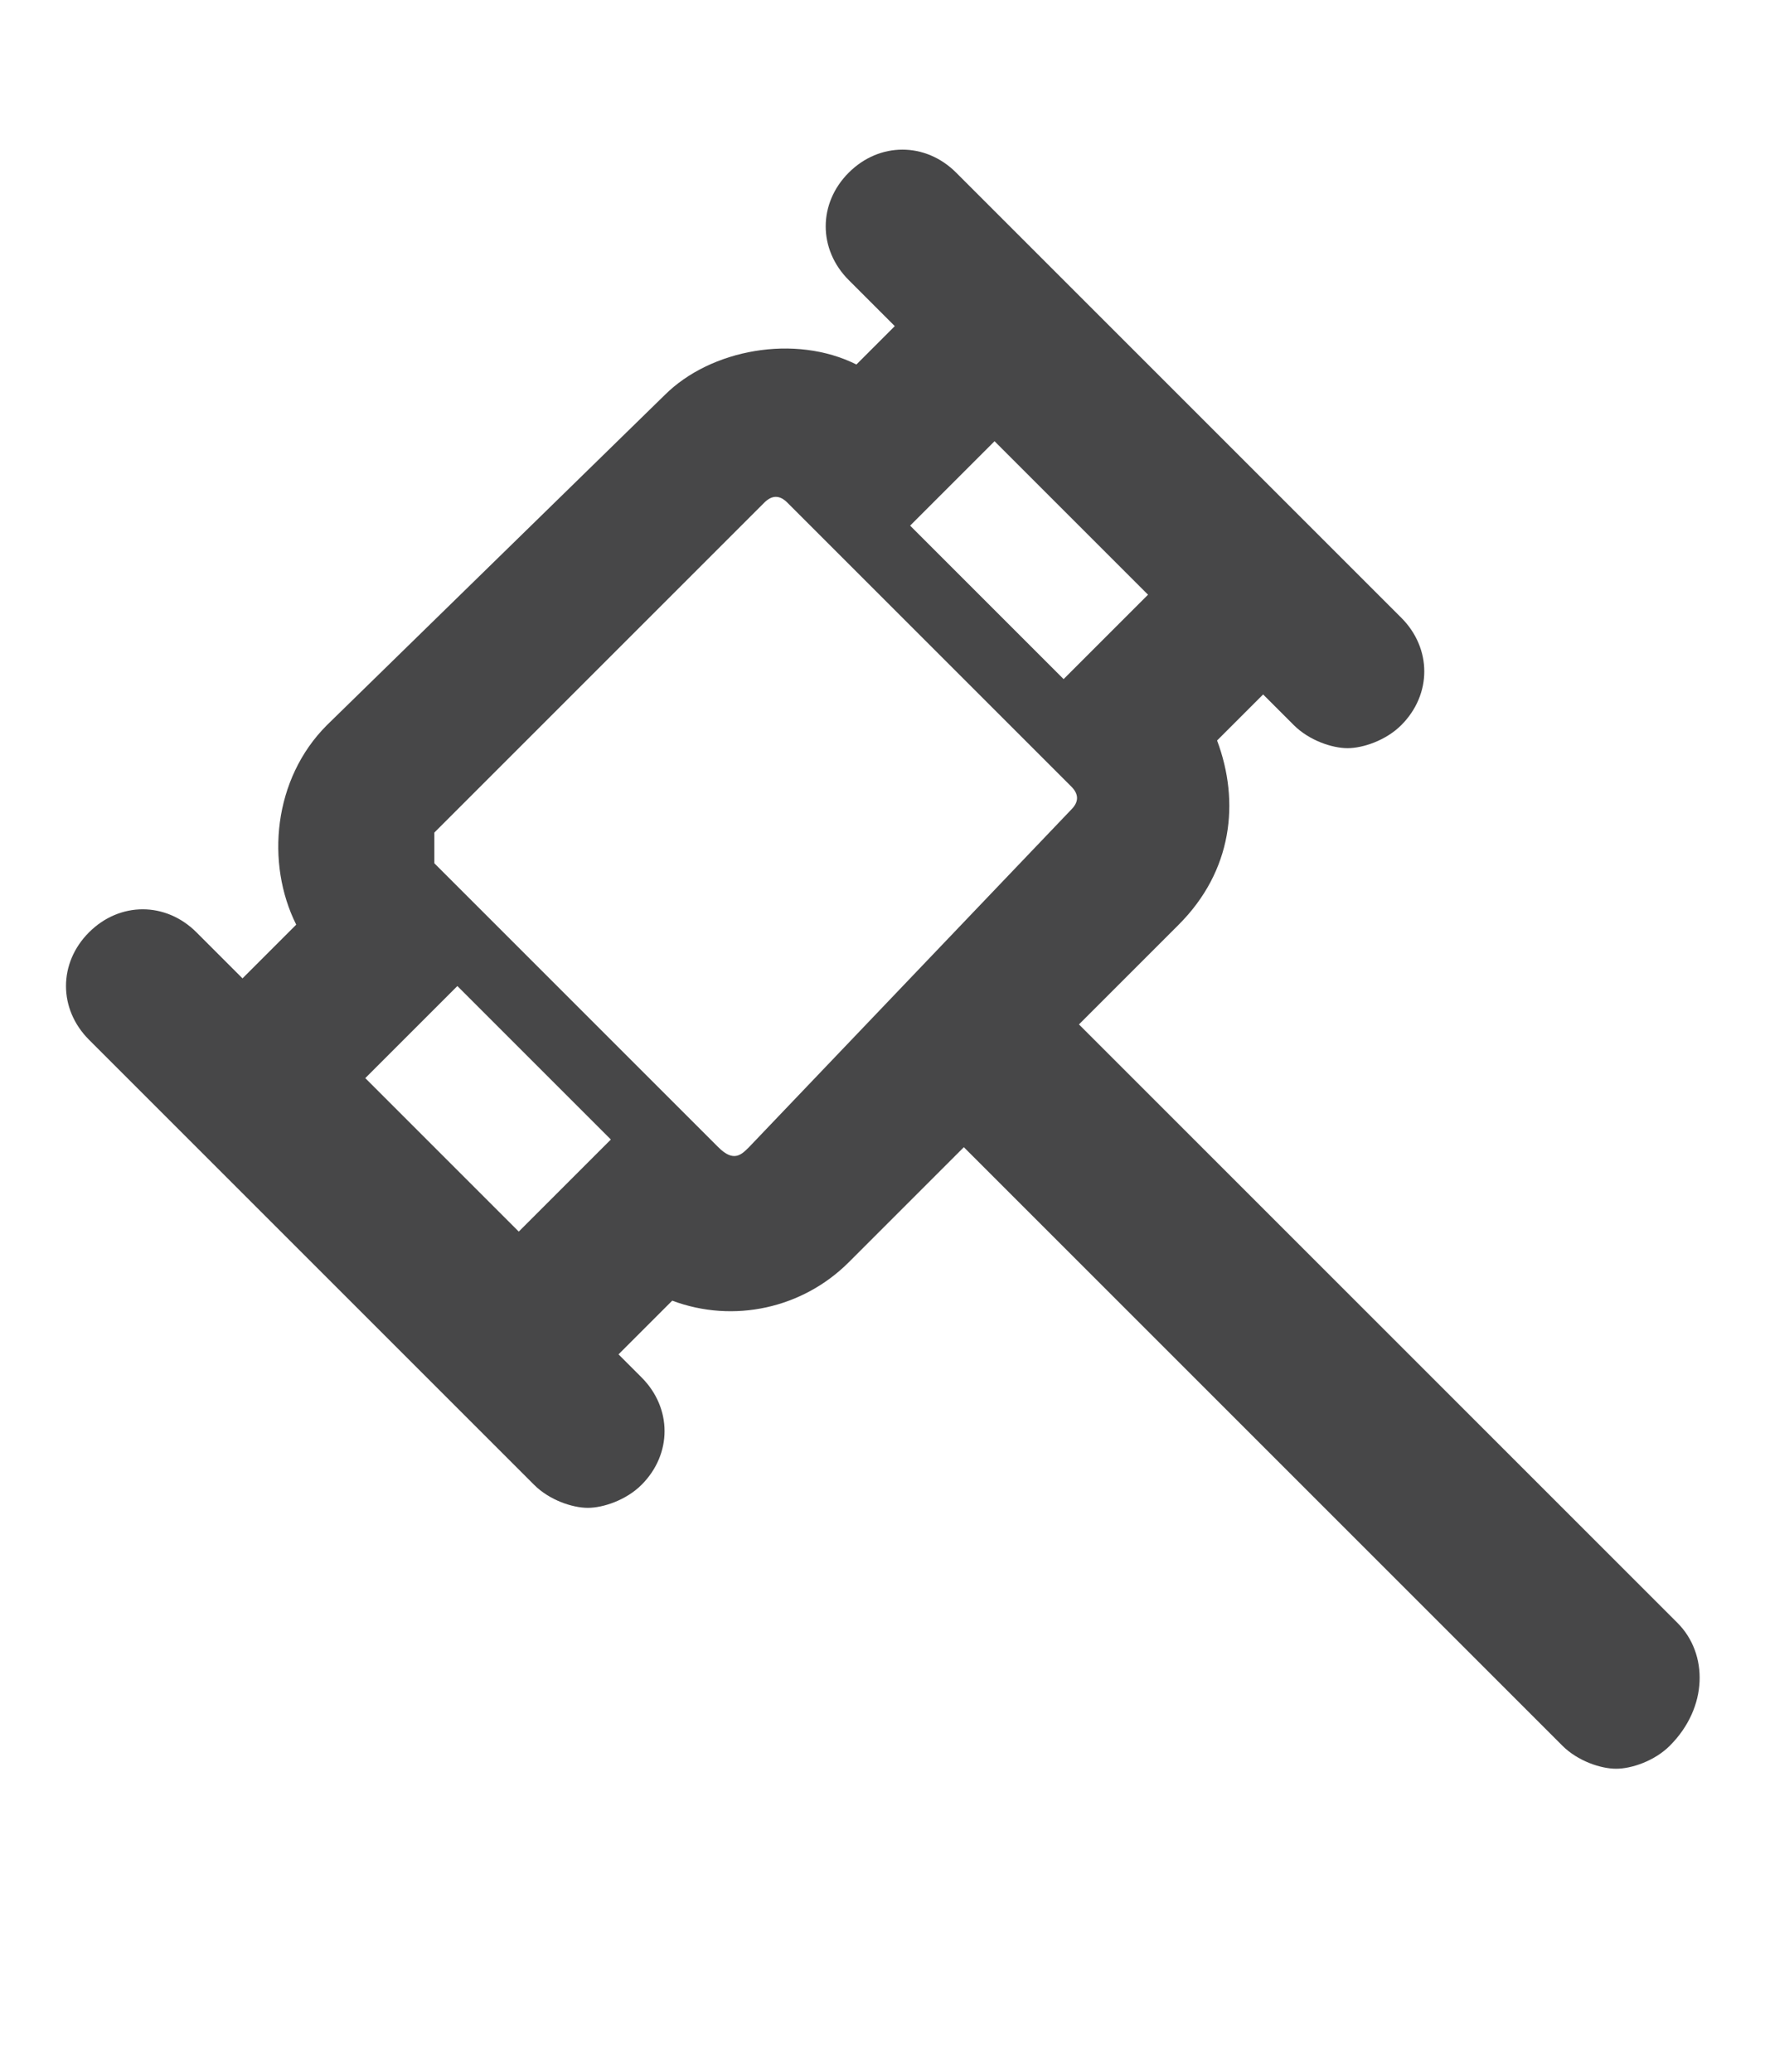
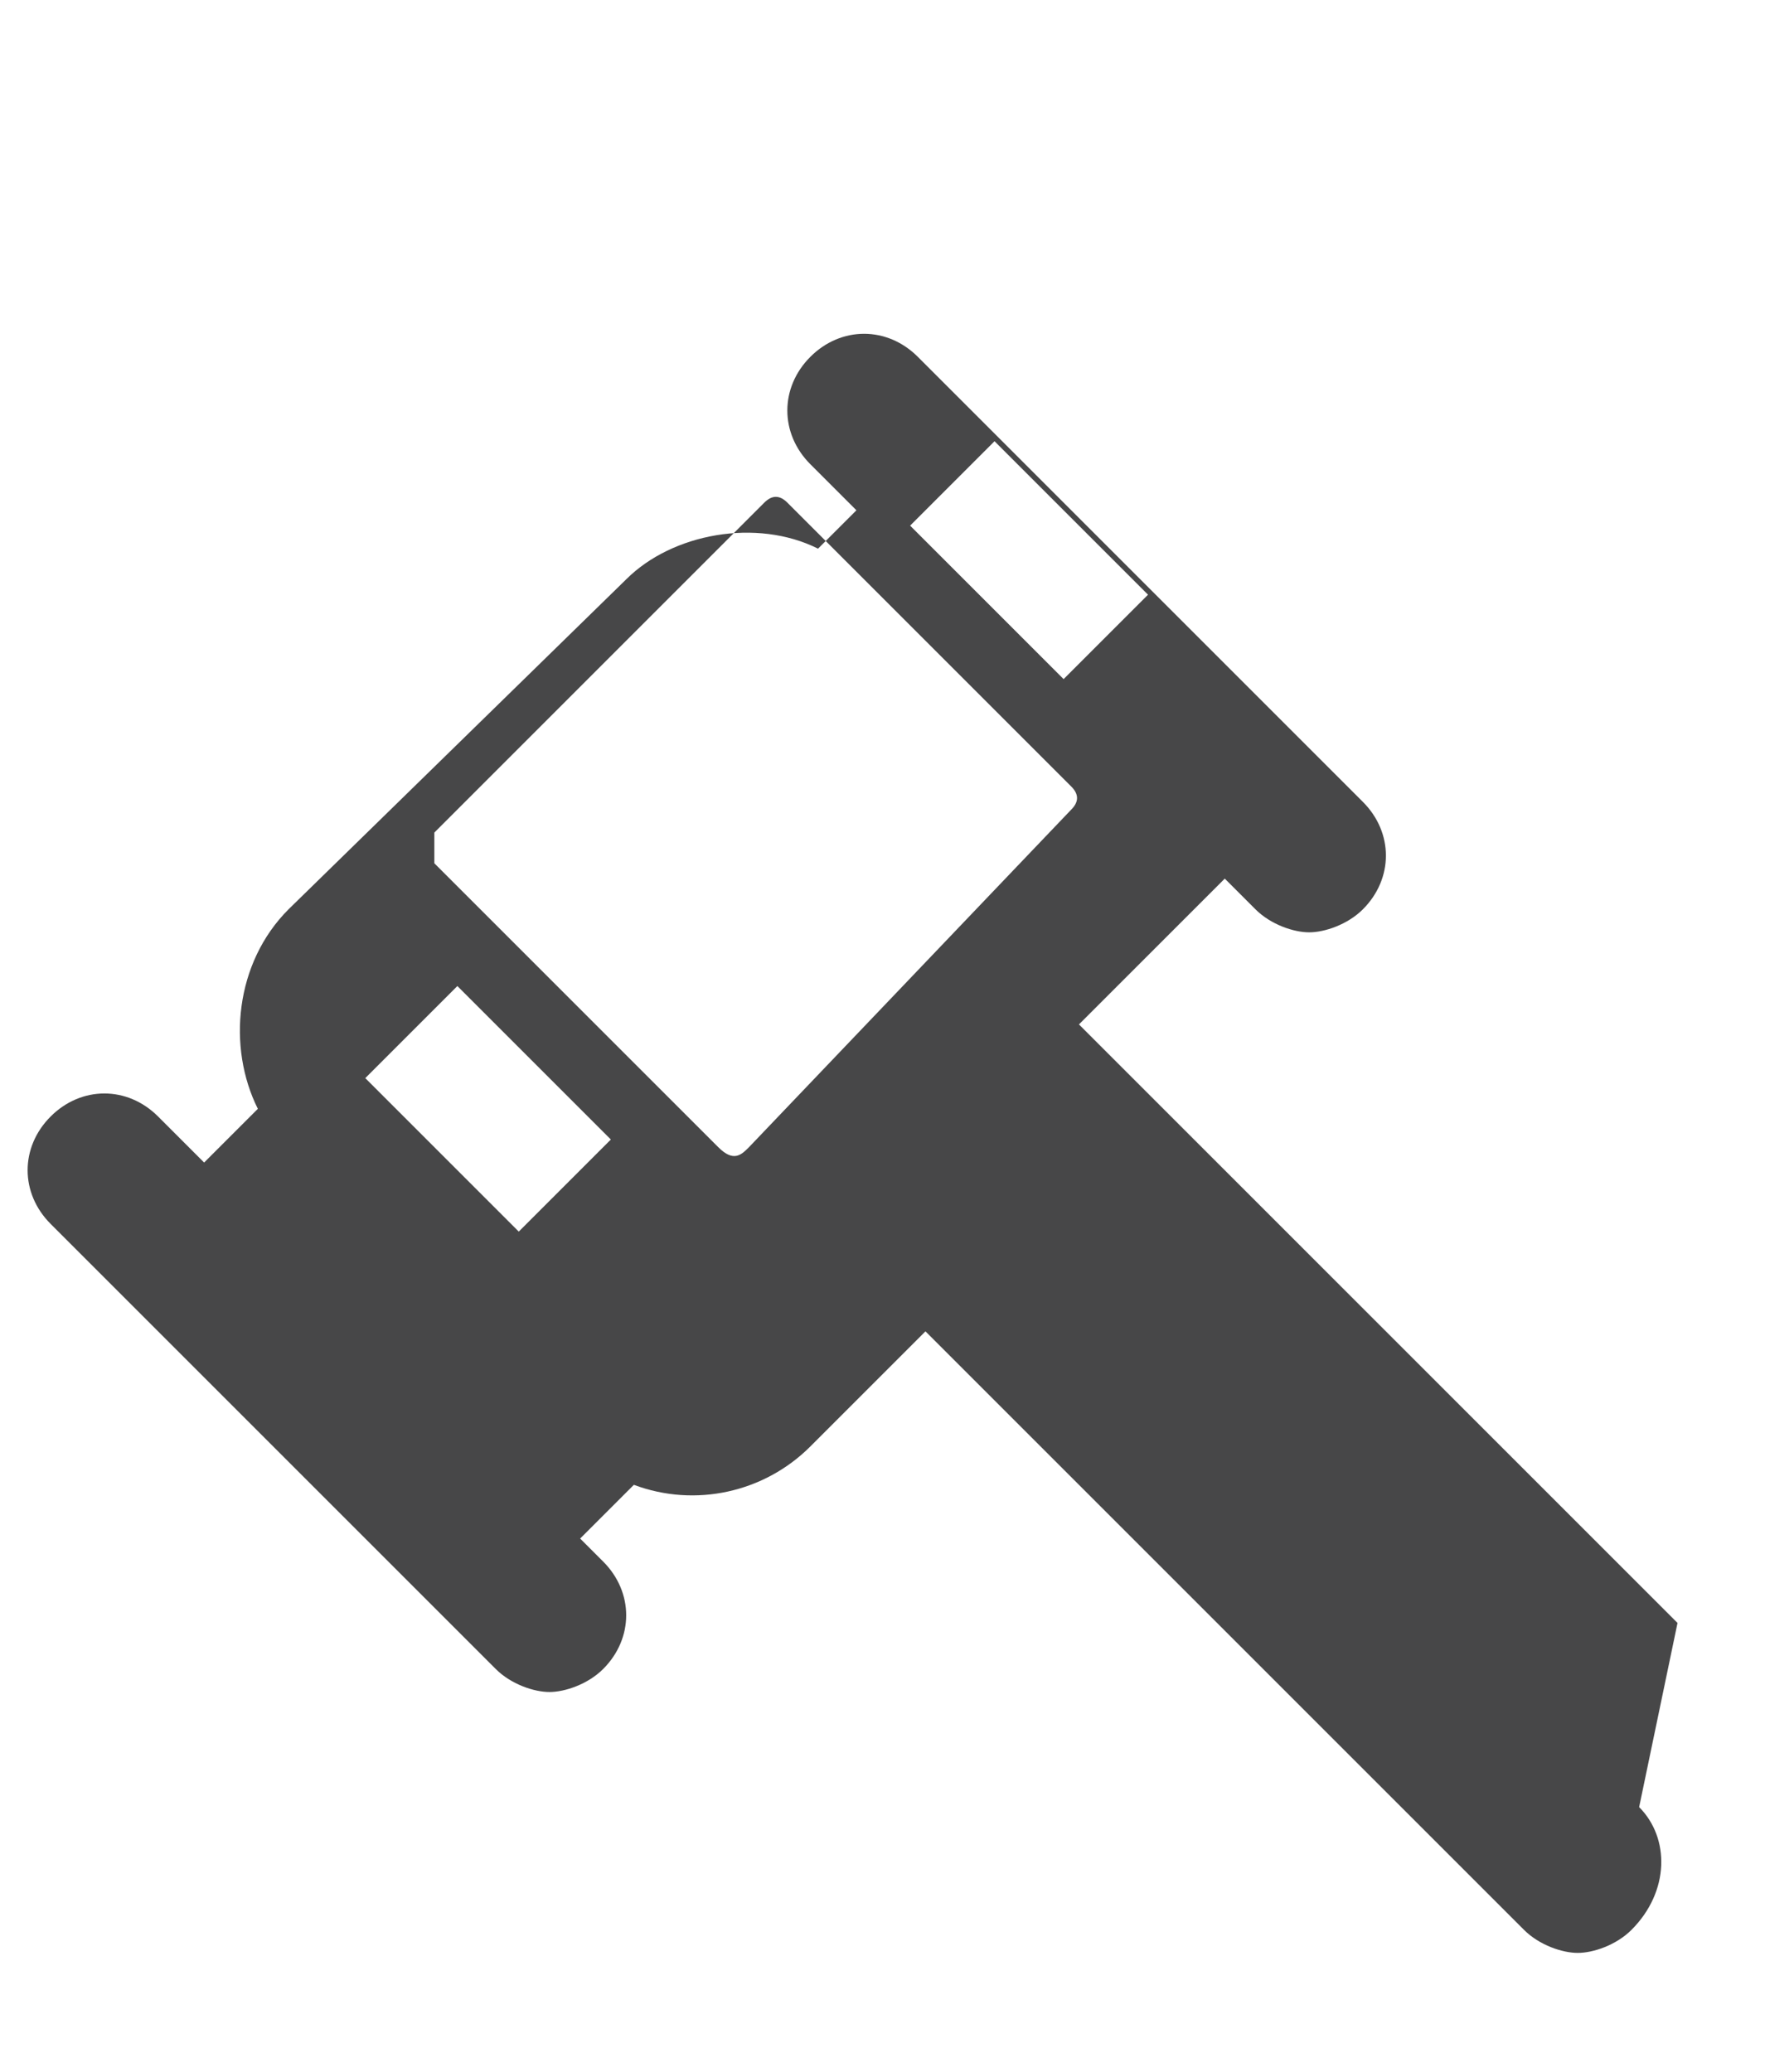
<svg xmlns="http://www.w3.org/2000/svg" viewBox="0 0 23 27" xml:space="preserve">
-   <path d="m21.86 21.15-7.8-7.8 1.3-1.3c.7-.7.8-1.6.5-2.4l.6-.6.4.4c.2.2.5.3.7.3.2 0 .5-.1.7-.3.4-.4.4-1 0-1.4l-5.8-5.8c-.4-.4-1-.4-1.4 0-.4.4-.4 1 0 1.4l.6.6-.5.5c-.8-.4-1.9-.2-2.5.4l-4.4 4.3c-.7.7-.8 1.8-.4 2.6l-.7.7-.6-.6c-.4-.4-1-.4-1.4 0-.4.4-.4 1 0 1.4l5.8 5.8c.2.2.5.3.7.3.2 0 .5-.1.7-.3.4-.4.4-1 0-1.4l-.3-.3.7-.7c.8.3 1.7.1 2.3-.5l1.5-1.5 7.8 7.8c.2.2.5.3.7.3.2 0 .5-.1.7-.3.5-.5.5-1.2.1-1.6zm-8-12.3-2-2 1.1-1.1 2 2-1.1 1.1zm-7.9 4 2 2-1.2 1.2-2-2 1.2-1.2zm3.8 2.1c-.1.1-.2.2-.4 0l-.1-.1-3.4-3.4-.2-.2v-.4l4.3-4.3c.1-.1.2-.1.3 0l.2.2 3.4 3.4.1.1c.1.1.1.2 0 .3l-4.2 4.4z" fill="#474748" />
+   <path d="m21.86 21.15-7.8-7.8 1.3-1.3l.6-.6.4.4c.2.2.5.3.7.3.2 0 .5-.1.7-.3.4-.4.4-1 0-1.4l-5.8-5.8c-.4-.4-1-.4-1.4 0-.4.4-.4 1 0 1.4l.6.6-.5.5c-.8-.4-1.9-.2-2.5.4l-4.4 4.3c-.7.7-.8 1.8-.4 2.6l-.7.7-.6-.6c-.4-.4-1-.4-1.4 0-.4.4-.4 1 0 1.4l5.8 5.8c.2.2.5.3.7.3.2 0 .5-.1.7-.3.4-.4.4-1 0-1.4l-.3-.3.7-.7c.8.3 1.7.1 2.3-.5l1.5-1.5 7.8 7.8c.2.2.5.3.7.3.2 0 .5-.1.7-.3.5-.5.5-1.2.1-1.6zm-8-12.3-2-2 1.1-1.1 2 2-1.1 1.1zm-7.9 4 2 2-1.2 1.2-2-2 1.2-1.2zm3.8 2.1c-.1.1-.2.2-.4 0l-.1-.1-3.4-3.4-.2-.2v-.4l4.3-4.3c.1-.1.2-.1.3 0l.2.2 3.4 3.4.1.1c.1.1.1.2 0 .3l-4.2 4.4z" fill="#474748" />
</svg>